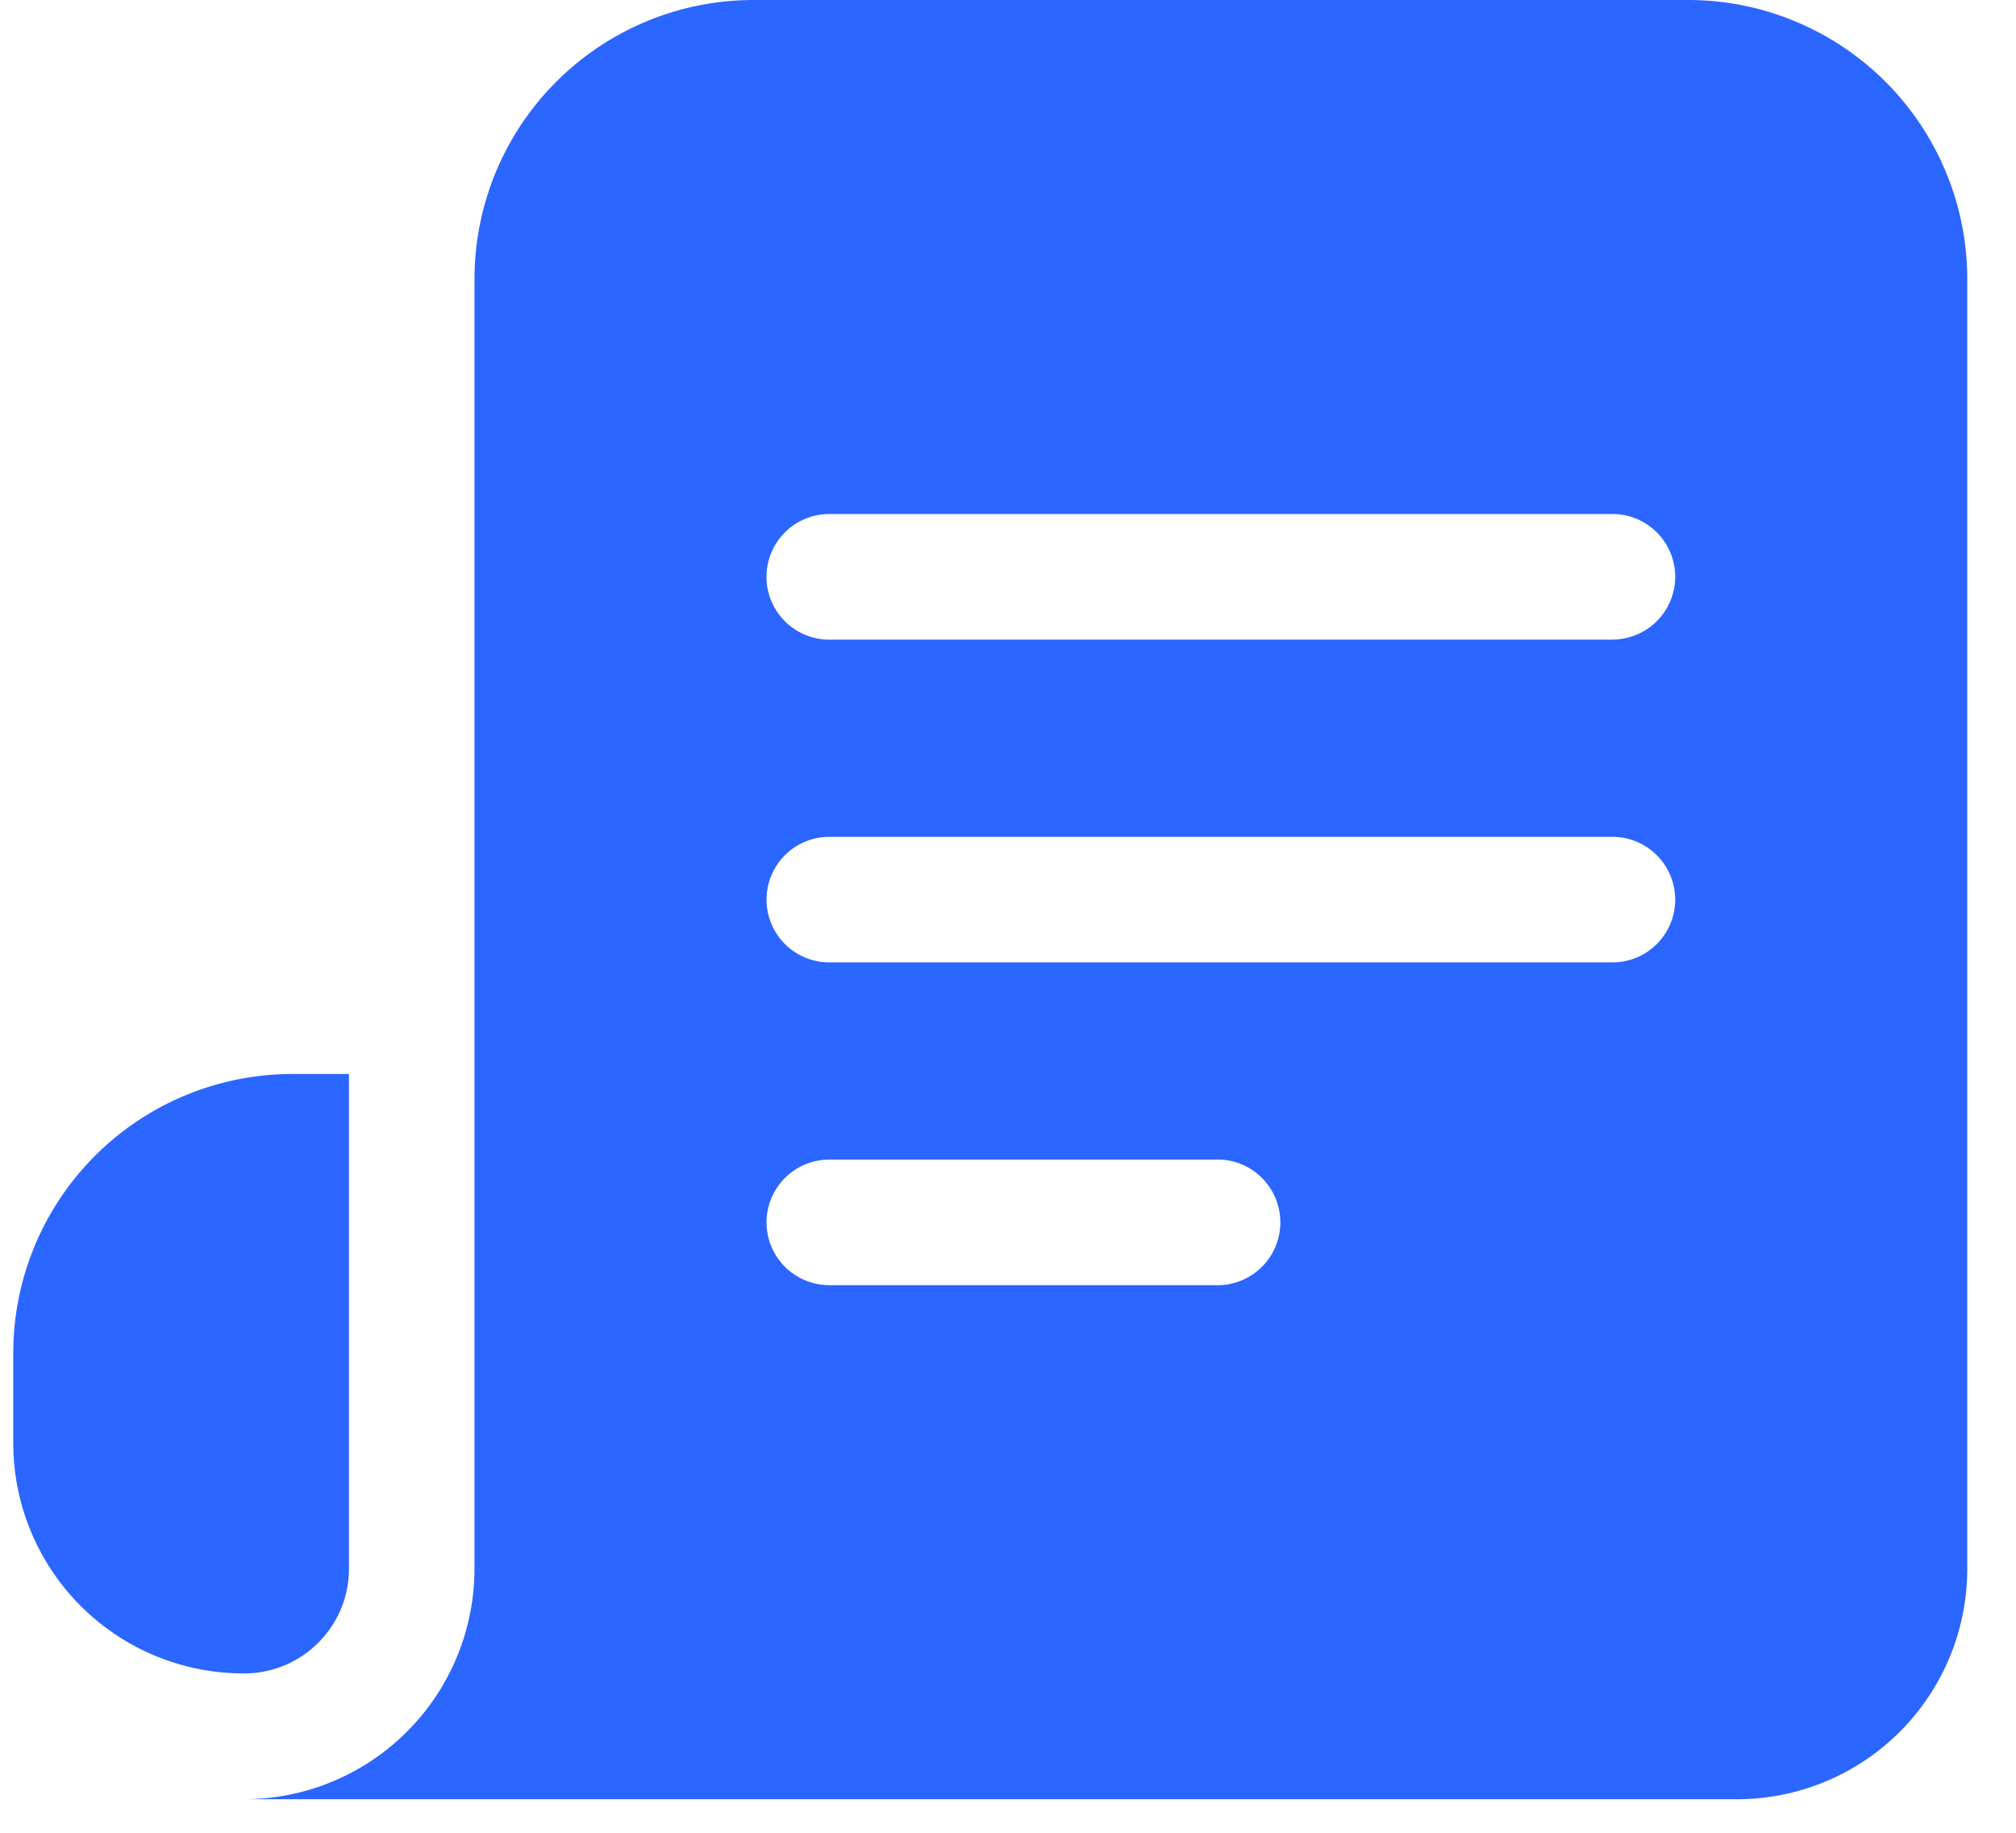
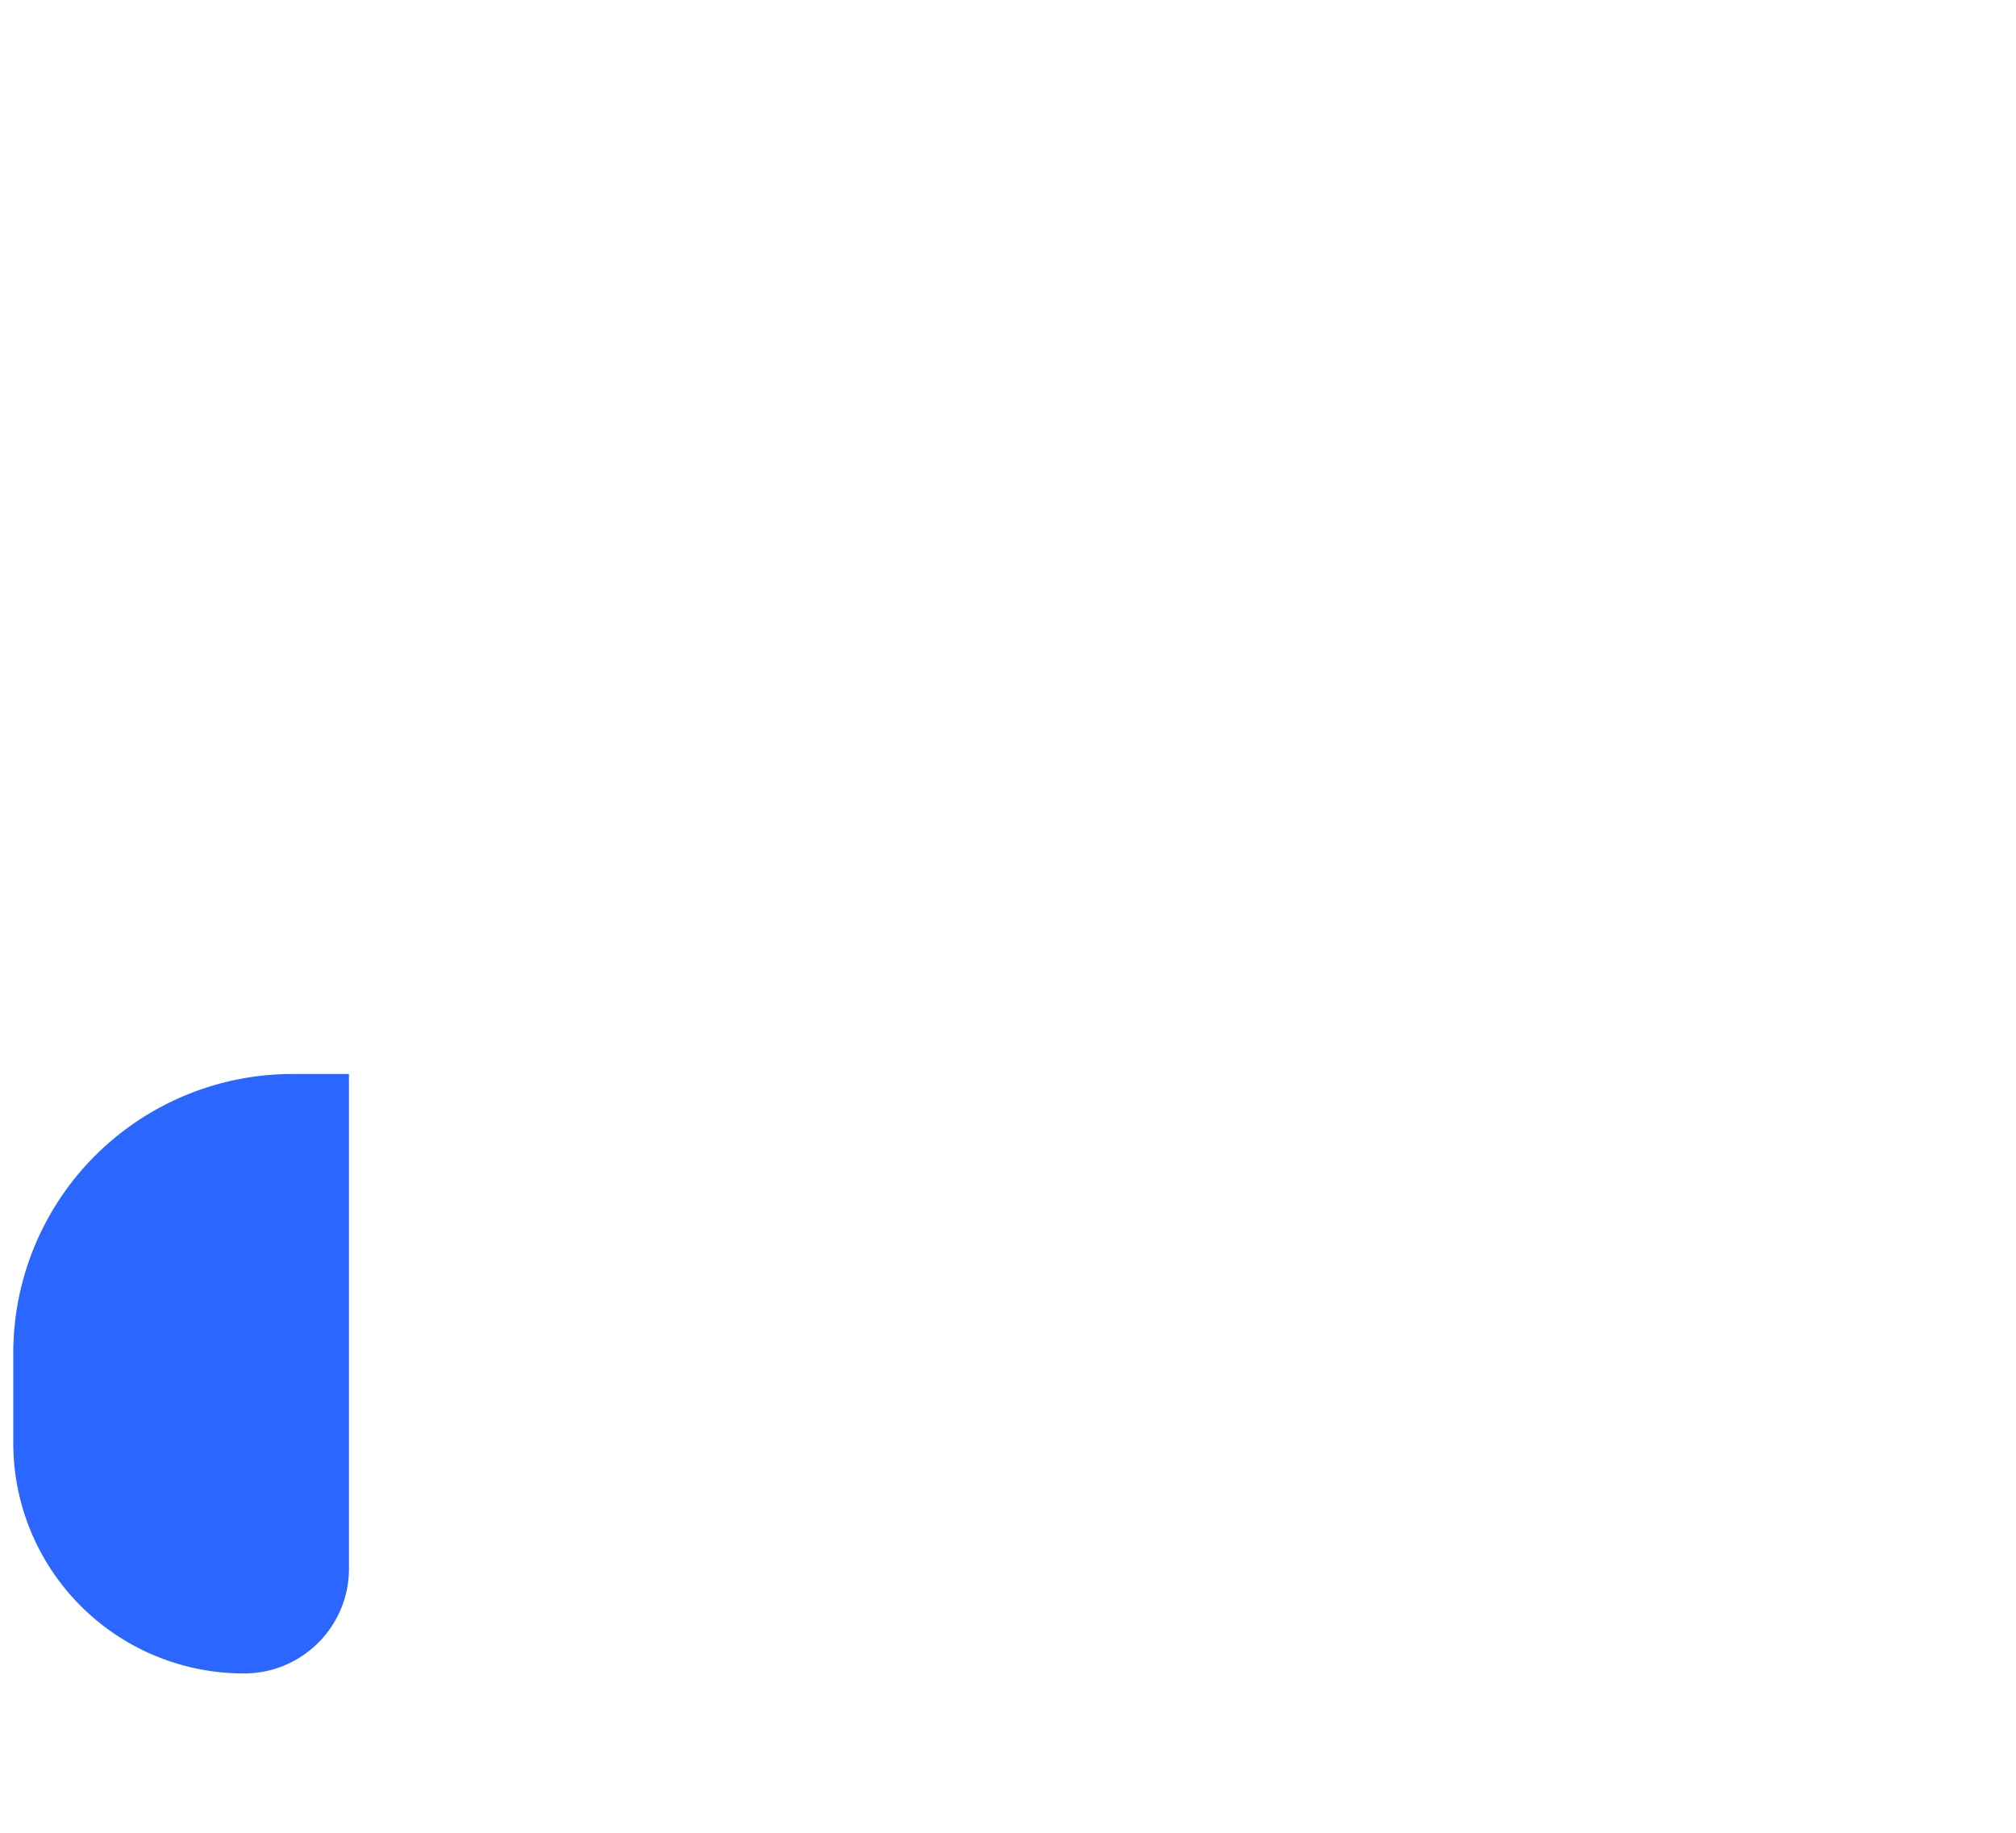
<svg xmlns="http://www.w3.org/2000/svg" width="22" height="20" viewBox="0 0 22 20" fill="none">
-   <path d="M18.42 0H8.224a3.046 3.046 0 0 0-3.046 3.046V17.12a2.517 2.517 0 0 1-2.52 2.514h16.297a2.513 2.513 0 0 0 2.513-2.514V3.046A3.046 3.046 0 0 0 18.421 0Zm-5.098 14.024H9.05a.685.685 0 0 1 0-1.37h4.273a.686.686 0 0 1 0 1.37Zm4.273-3.522H9.05a.685.685 0 0 1 0-1.37h8.546a.685.685 0 0 1 0 1.37Zm0-3.522H9.05a.685.685 0 0 1 0-1.371h8.546a.685.685 0 0 1 0 1.37Z" fill="#2A66FF" />
  <path d="M3.808 11.719v5.4c0 .63-.512 1.142-1.143 1.142h-.007a2.513 2.513 0 0 1-2.513-2.513v-.983A3.046 3.046 0 0 1 3.19 11.72h.617Z" fill="#2A66FF" />
</svg>